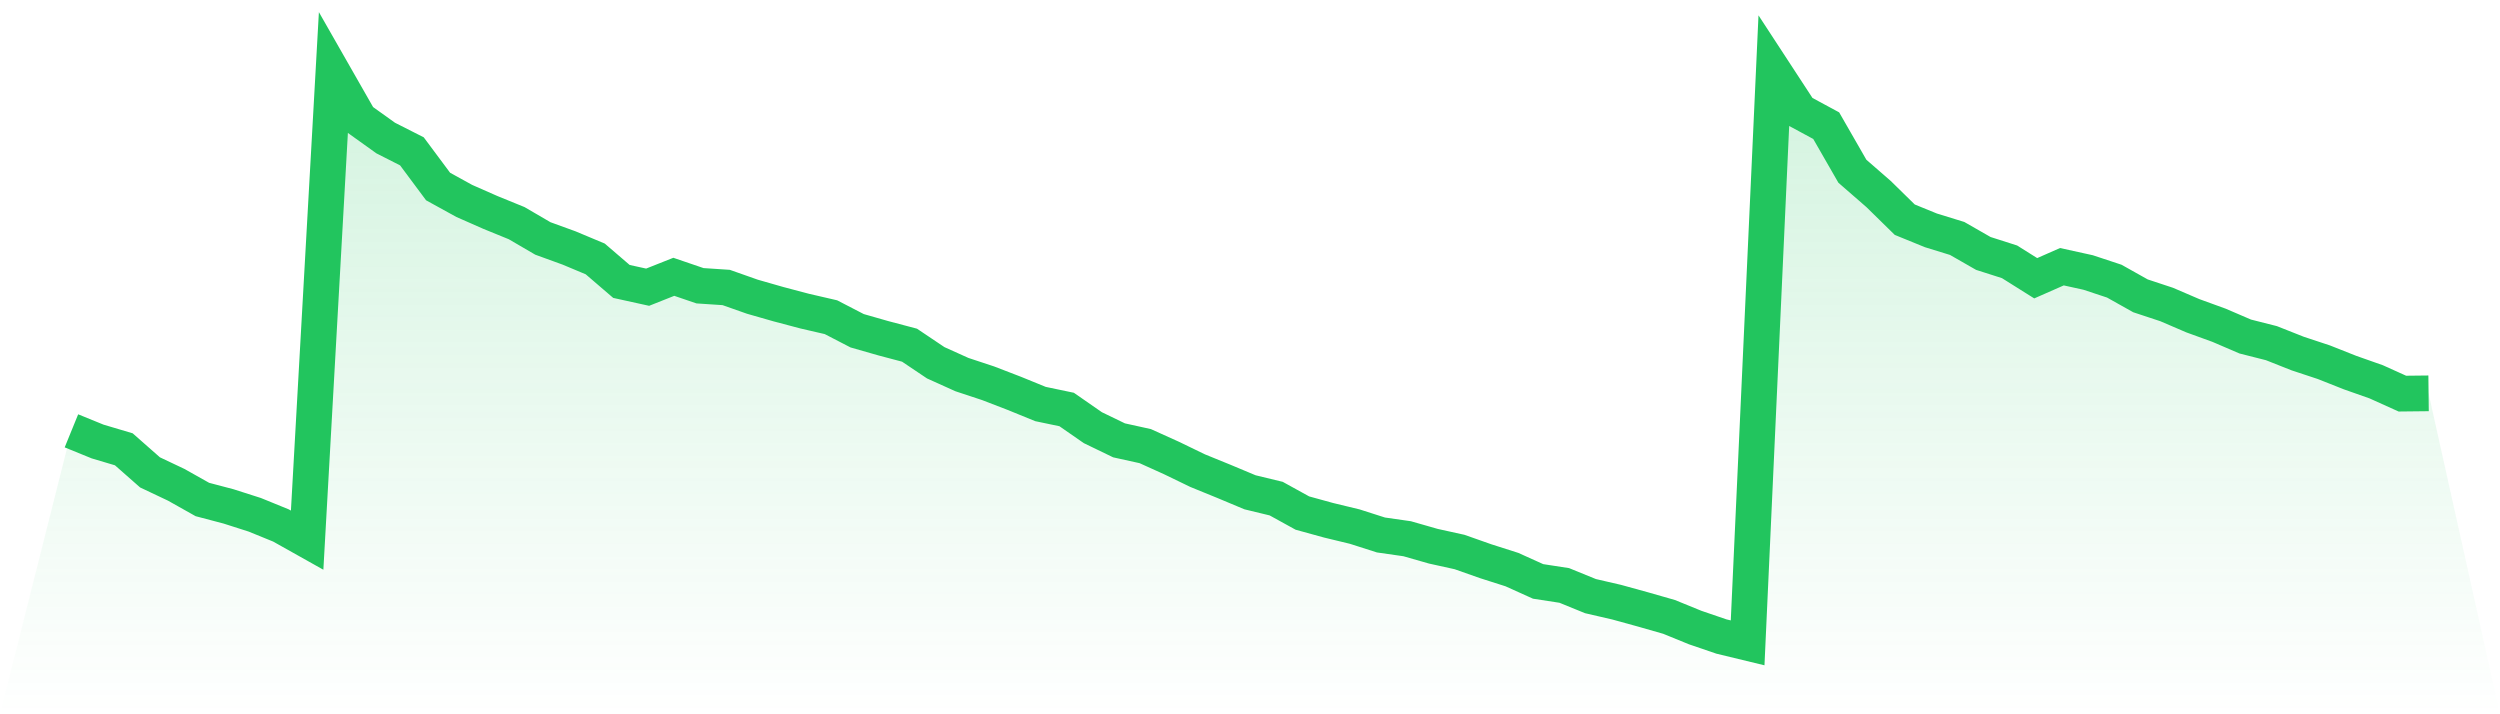
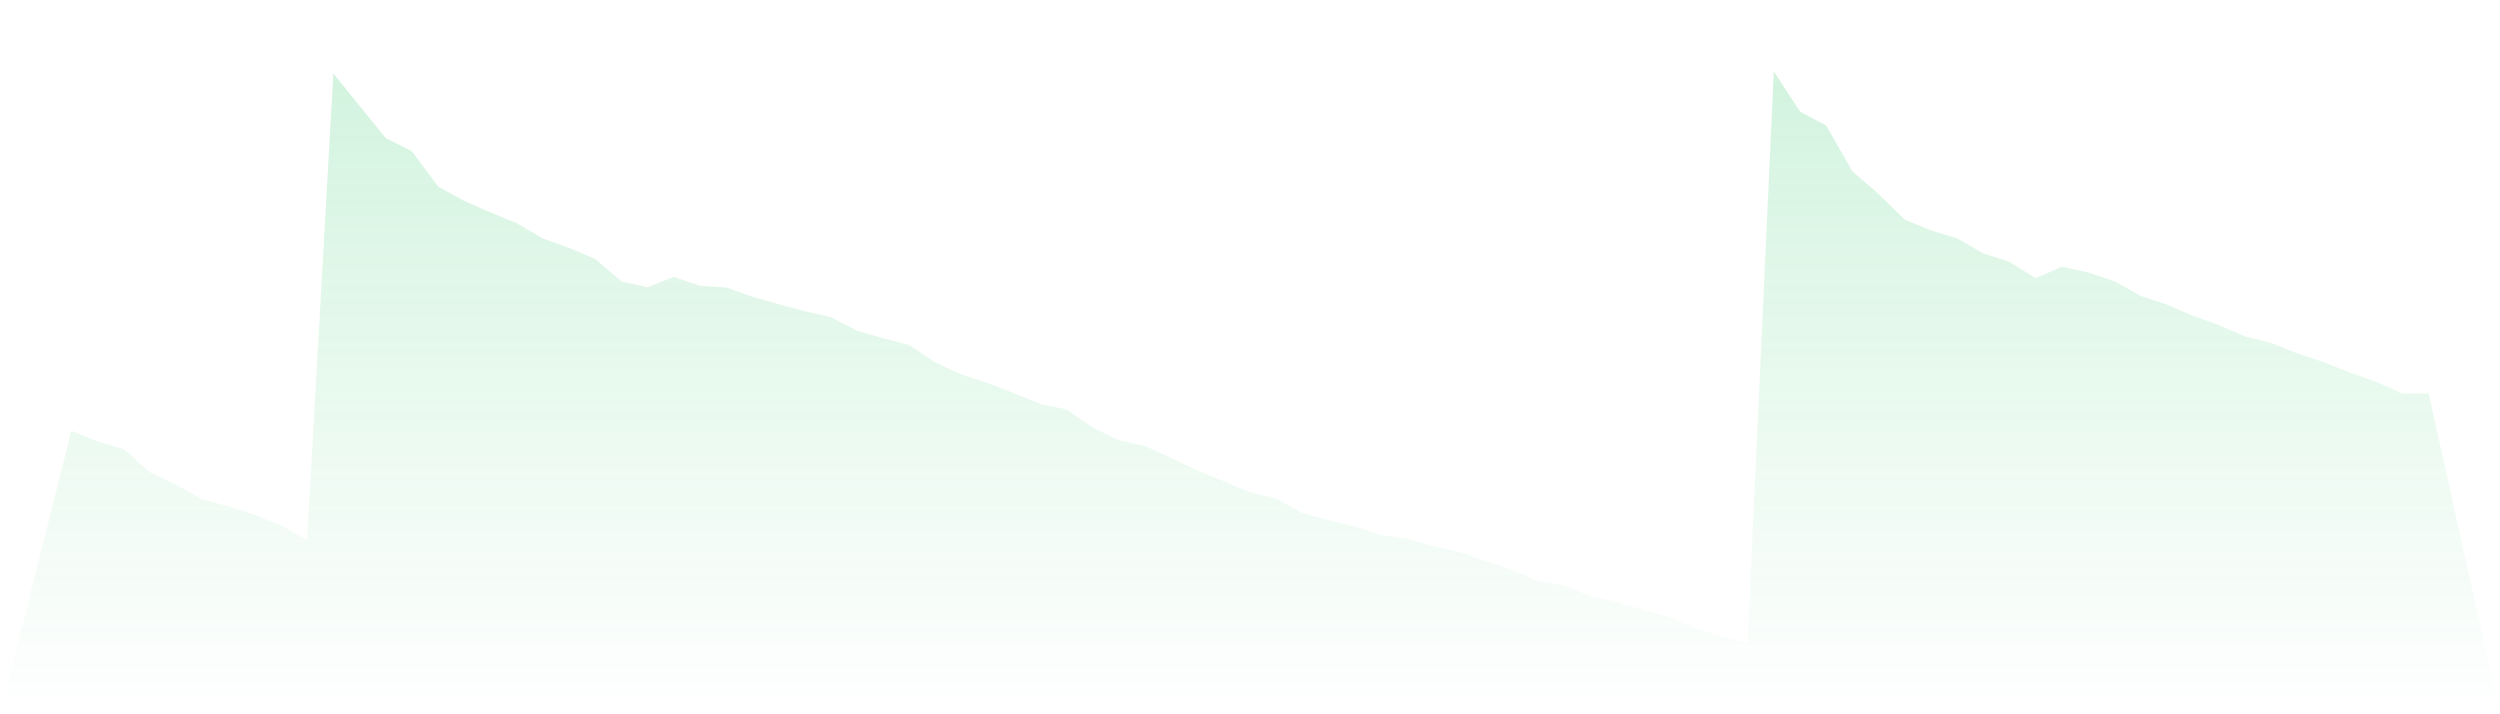
<svg xmlns="http://www.w3.org/2000/svg" viewBox="0 0 140 40">
  <defs>
    <linearGradient id="gradient" x1="0" x2="0" y1="0" y2="1">
      <stop offset="0%" stop-color="#22c55e" stop-opacity="0.2" />
      <stop offset="100%" stop-color="#22c55e" stop-opacity="0" />
    </linearGradient>
  </defs>
-   <path d="M4,24.127 L4,24.127 L5.467,24.725 L6.933,25.161 L8.4,26.453 L9.867,27.148 L11.333,27.972 L12.8,28.359 L14.267,28.828 L15.733,29.426 L17.2,30.249 L18.667,4.113 L20.133,6.681 L21.6,7.731 L23.067,8.475 L24.533,10.445 L26,11.253 L27.467,11.899 L28.933,12.497 L30.4,13.353 L31.867,13.886 L33.333,14.5 L34.8,15.76 L36.267,16.083 L37.733,15.501 L39.2,16.002 L40.667,16.099 L42.133,16.616 L43.6,17.036 L45.067,17.424 L46.533,17.763 L48,18.522 L49.467,18.942 L50.933,19.33 L52.4,20.315 L53.867,20.977 L55.333,21.462 L56.8,22.027 L58.267,22.625 L59.733,22.932 L61.2,23.95 L62.667,24.66 L64.133,24.983 L65.6,25.646 L67.067,26.356 L68.533,26.954 L70,27.568 L71.467,27.923 L72.933,28.731 L74.4,29.135 L75.867,29.49 L77.333,29.959 L78.8,30.169 L80.267,30.589 L81.733,30.912 L83.2,31.429 L84.667,31.897 L86.133,32.559 L87.6,32.785 L89.067,33.383 L90.533,33.722 L92,34.126 L93.467,34.546 L94.933,35.144 L96.4,35.645 L97.867,36 L99.333,4 L100.8,6.245 L102.267,7.037 L103.733,9.589 L105.2,10.865 L106.667,12.303 L108.133,12.901 L109.6,13.353 L111.067,14.193 L112.533,14.661 L114,15.582 L115.467,14.936 L116.933,15.259 L118.4,15.744 L119.867,16.567 L121.333,17.052 L122.8,17.682 L124.267,18.215 L125.733,18.845 L127.2,19.217 L128.667,19.798 L130.133,20.283 L131.6,20.864 L133.067,21.381 L134.533,22.043 L136,22.027 L140,40 L0,40 z" fill="url(#gradient)" />
-   <path d="M4,24.127 L4,24.127 L5.467,24.725 L6.933,25.161 L8.4,26.453 L9.867,27.148 L11.333,27.972 L12.8,28.359 L14.267,28.828 L15.733,29.426 L17.2,30.249 L18.667,4.113 L20.133,6.681 L21.6,7.731 L23.067,8.475 L24.533,10.445 L26,11.253 L27.467,11.899 L28.933,12.497 L30.4,13.353 L31.867,13.886 L33.333,14.5 L34.8,15.76 L36.267,16.083 L37.733,15.501 L39.2,16.002 L40.667,16.099 L42.133,16.616 L43.6,17.036 L45.067,17.424 L46.533,17.763 L48,18.522 L49.467,18.942 L50.933,19.33 L52.4,20.315 L53.867,20.977 L55.333,21.462 L56.8,22.027 L58.267,22.625 L59.733,22.932 L61.2,23.95 L62.667,24.66 L64.133,24.983 L65.6,25.646 L67.067,26.356 L68.533,26.954 L70,27.568 L71.467,27.923 L72.933,28.731 L74.4,29.135 L75.867,29.49 L77.333,29.959 L78.8,30.169 L80.267,30.589 L81.733,30.912 L83.2,31.429 L84.667,31.897 L86.133,32.559 L87.6,32.785 L89.067,33.383 L90.533,33.722 L92,34.126 L93.467,34.546 L94.933,35.144 L96.4,35.645 L97.867,36 L99.333,4 L100.8,6.245 L102.267,7.037 L103.733,9.589 L105.2,10.865 L106.667,12.303 L108.133,12.901 L109.6,13.353 L111.067,14.193 L112.533,14.661 L114,15.582 L115.467,14.936 L116.933,15.259 L118.4,15.744 L119.867,16.567 L121.333,17.052 L122.8,17.682 L124.267,18.215 L125.733,18.845 L127.2,19.217 L128.667,19.798 L130.133,20.283 L131.6,20.864 L133.067,21.381 L134.533,22.043 L136,22.027" fill="none" stroke="#22c55e" stroke-width="2" />
+   <path d="M4,24.127 L4,24.127 L5.467,24.725 L6.933,25.161 L8.4,26.453 L9.867,27.148 L11.333,27.972 L12.8,28.359 L14.267,28.828 L15.733,29.426 L17.2,30.249 L18.667,4.113 L21.6,7.731 L23.067,8.475 L24.533,10.445 L26,11.253 L27.467,11.899 L28.933,12.497 L30.4,13.353 L31.867,13.886 L33.333,14.5 L34.8,15.76 L36.267,16.083 L37.733,15.501 L39.2,16.002 L40.667,16.099 L42.133,16.616 L43.6,17.036 L45.067,17.424 L46.533,17.763 L48,18.522 L49.467,18.942 L50.933,19.33 L52.4,20.315 L53.867,20.977 L55.333,21.462 L56.8,22.027 L58.267,22.625 L59.733,22.932 L61.2,23.95 L62.667,24.66 L64.133,24.983 L65.6,25.646 L67.067,26.356 L68.533,26.954 L70,27.568 L71.467,27.923 L72.933,28.731 L74.4,29.135 L75.867,29.49 L77.333,29.959 L78.8,30.169 L80.267,30.589 L81.733,30.912 L83.2,31.429 L84.667,31.897 L86.133,32.559 L87.6,32.785 L89.067,33.383 L90.533,33.722 L92,34.126 L93.467,34.546 L94.933,35.144 L96.4,35.645 L97.867,36 L99.333,4 L100.8,6.245 L102.267,7.037 L103.733,9.589 L105.2,10.865 L106.667,12.303 L108.133,12.901 L109.6,13.353 L111.067,14.193 L112.533,14.661 L114,15.582 L115.467,14.936 L116.933,15.259 L118.4,15.744 L119.867,16.567 L121.333,17.052 L122.8,17.682 L124.267,18.215 L125.733,18.845 L127.2,19.217 L128.667,19.798 L130.133,20.283 L131.6,20.864 L133.067,21.381 L134.533,22.043 L136,22.027 L140,40 L0,40 z" fill="url(#gradient)" />
</svg>